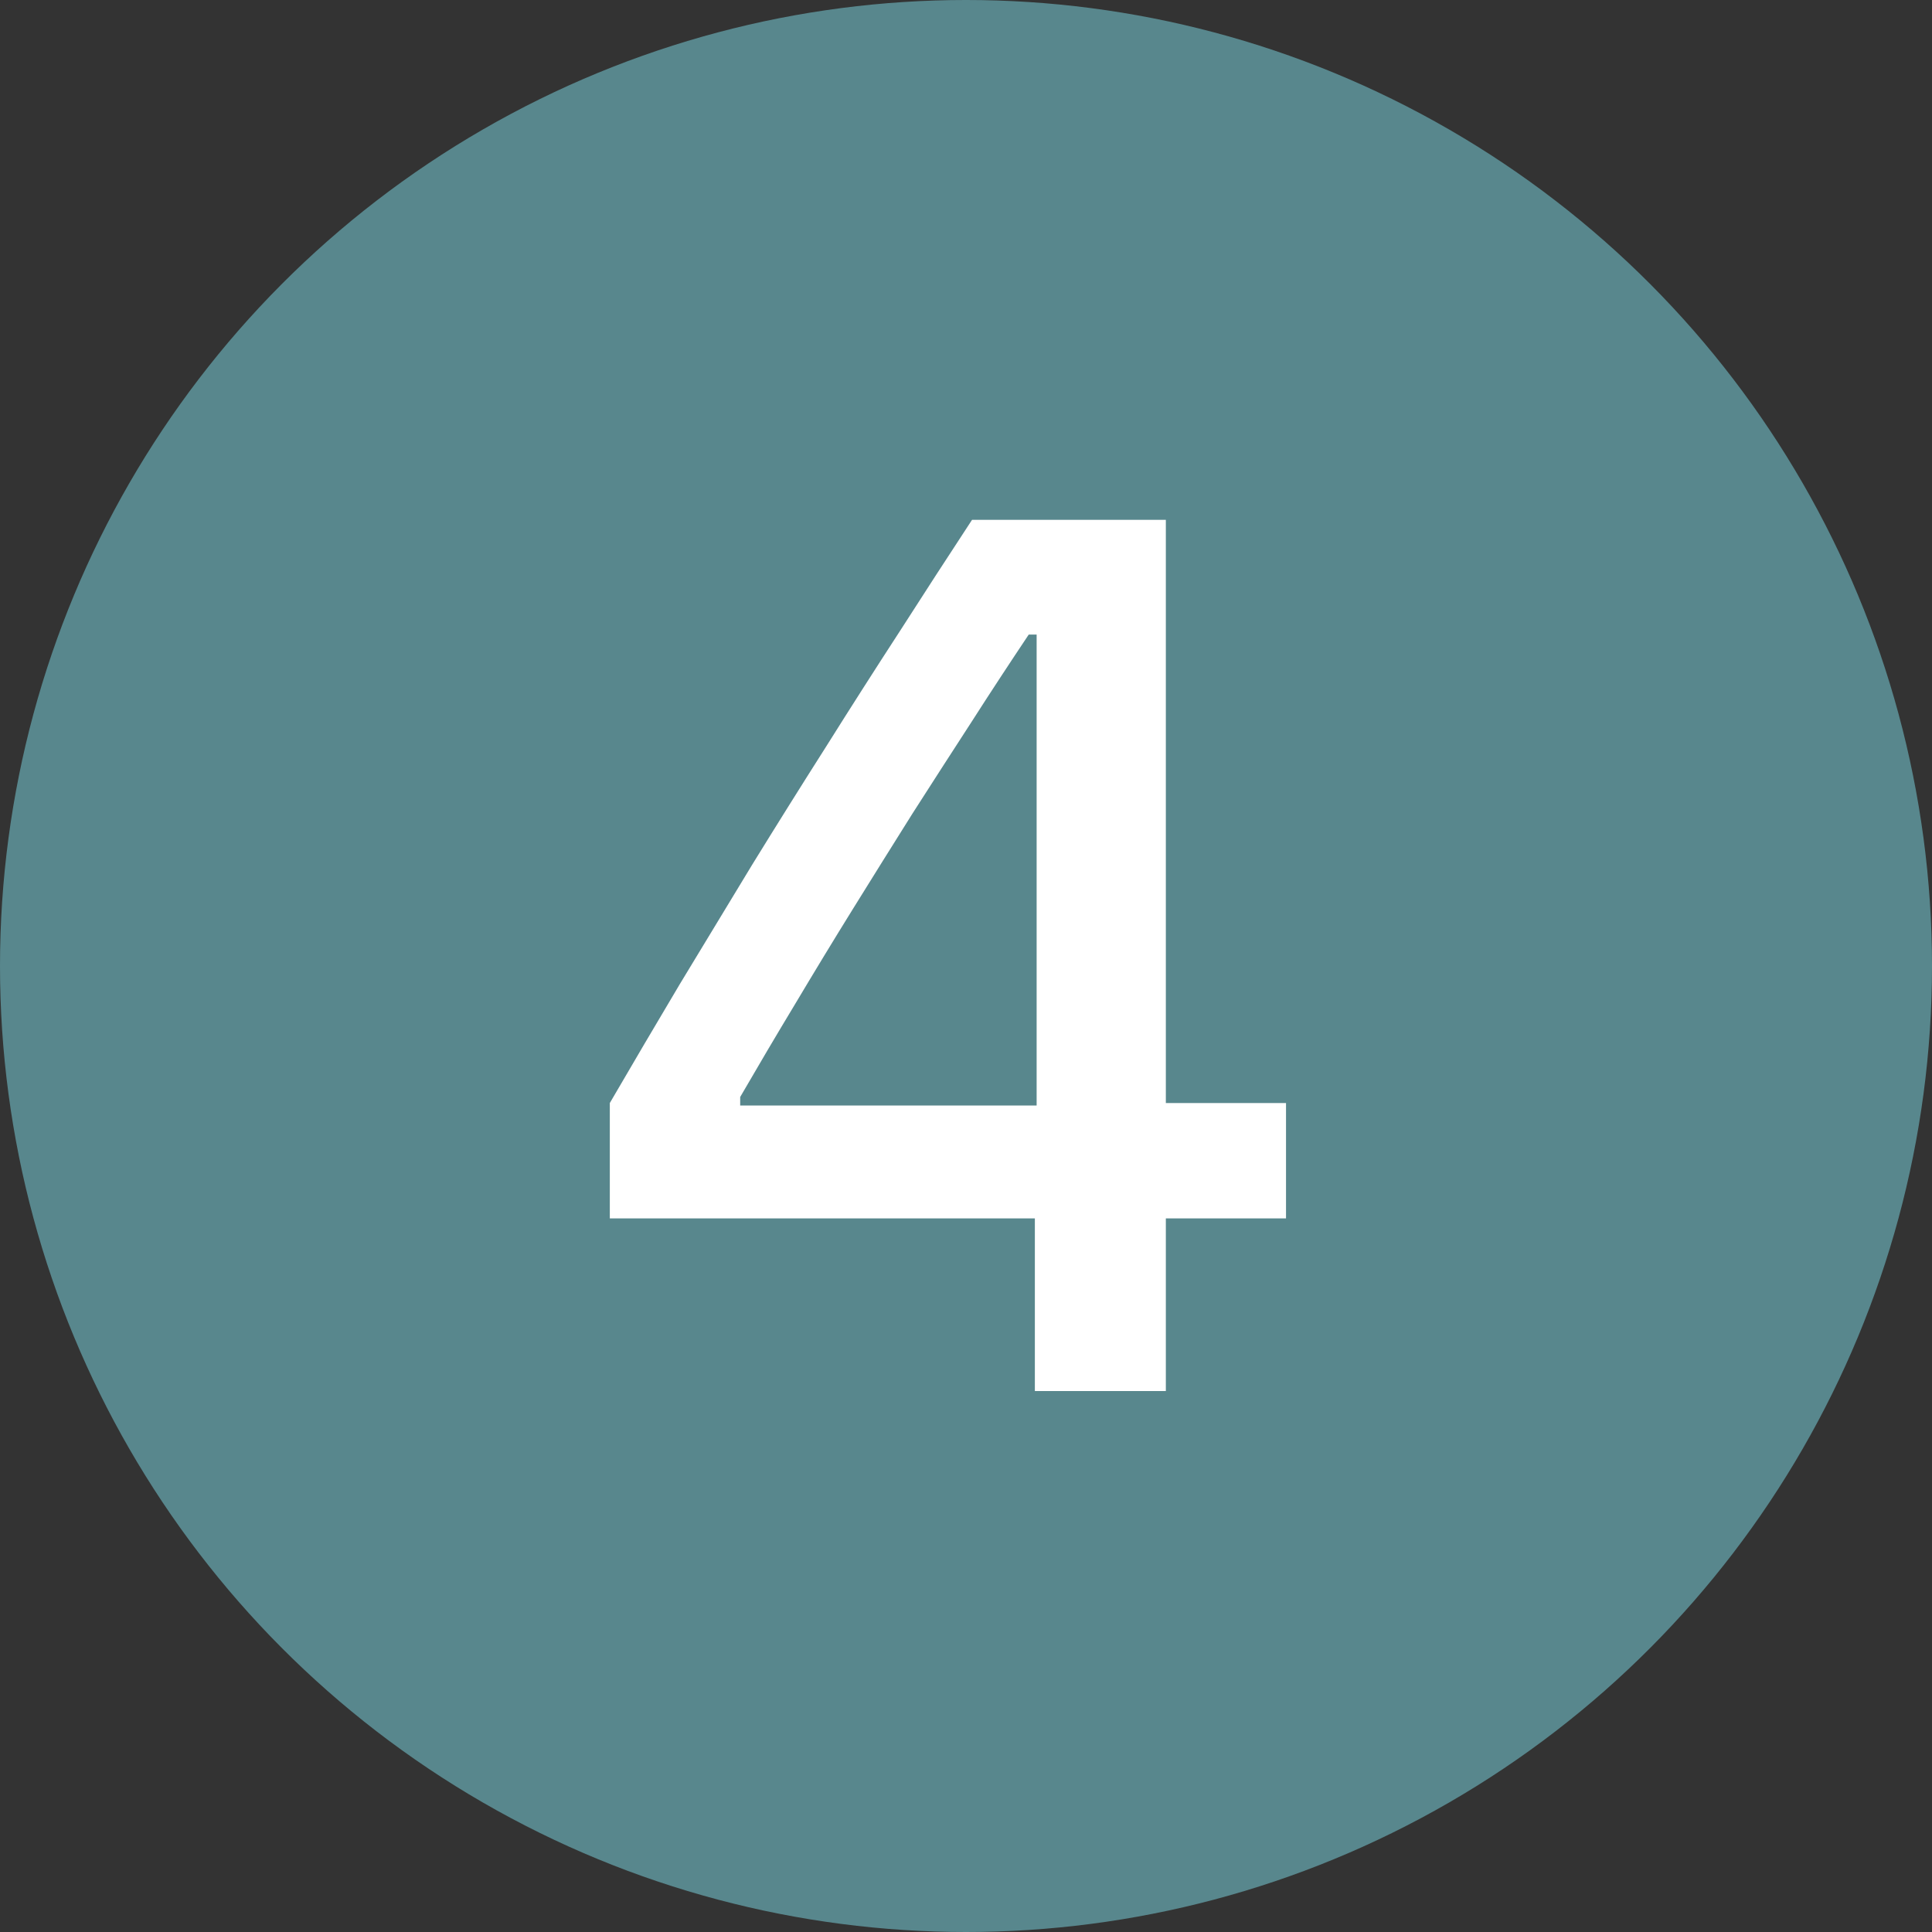
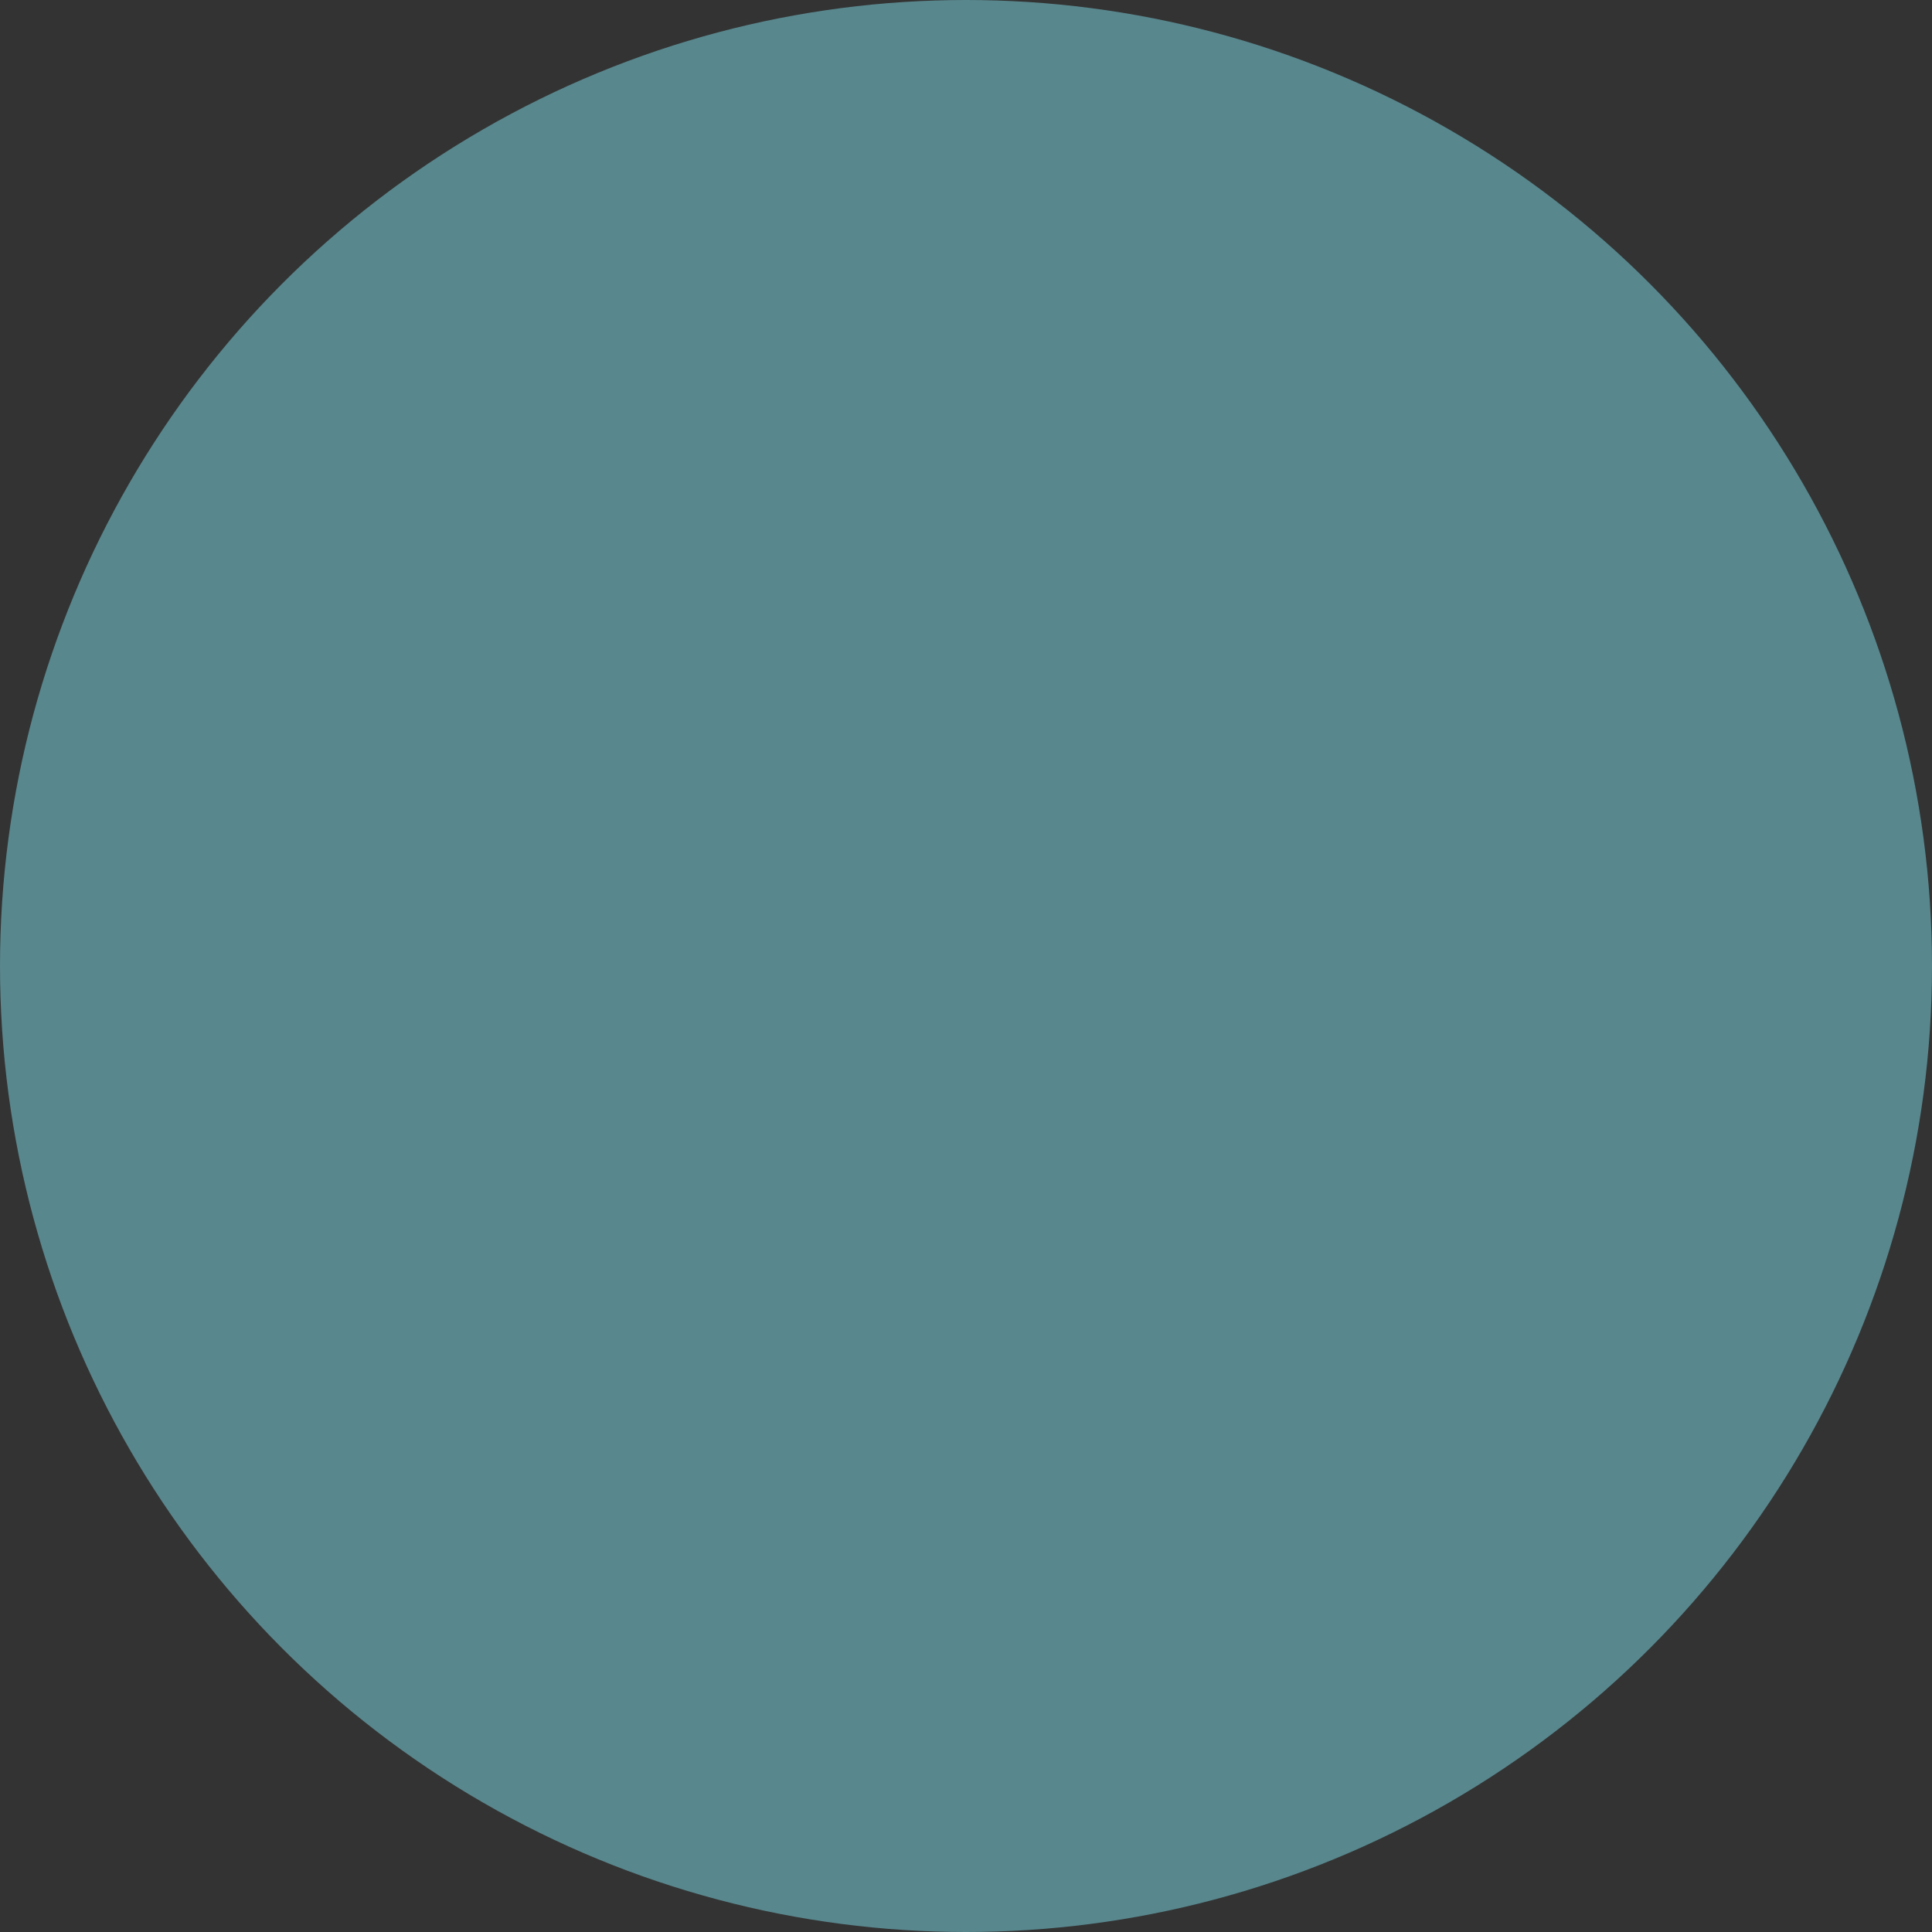
<svg xmlns="http://www.w3.org/2000/svg" width="25" height="25" viewBox="0 0 25 25" fill="none">
  <rect x="0" y="0" width="25" height="25" fill="#333333" stroke="none" />
  <circle cx="12.5" cy="12.5" r="12.5" fill="#58878D" />
-   <path d="M13.391 18V15.766H7.891V14.273C8.188 13.763 8.49 13.25 8.797 12.734C9.109 12.219 9.422 11.703 9.734 11.188C10.052 10.672 10.37 10.164 10.688 9.664C11.005 9.159 11.323 8.661 11.641 8.172C11.958 7.677 12.271 7.195 12.578 6.727H15.086V14.273H16.641V15.766H15.086V18H13.391ZM9.578 14.305H13.414V8.211H13.312C13.068 8.576 12.82 8.953 12.57 9.344C12.32 9.729 12.065 10.125 11.805 10.531C11.55 10.938 11.294 11.346 11.039 11.758C10.784 12.169 10.534 12.581 10.289 12.992C10.044 13.398 9.807 13.8 9.578 14.195V14.305Z" fill="white" />
</svg>